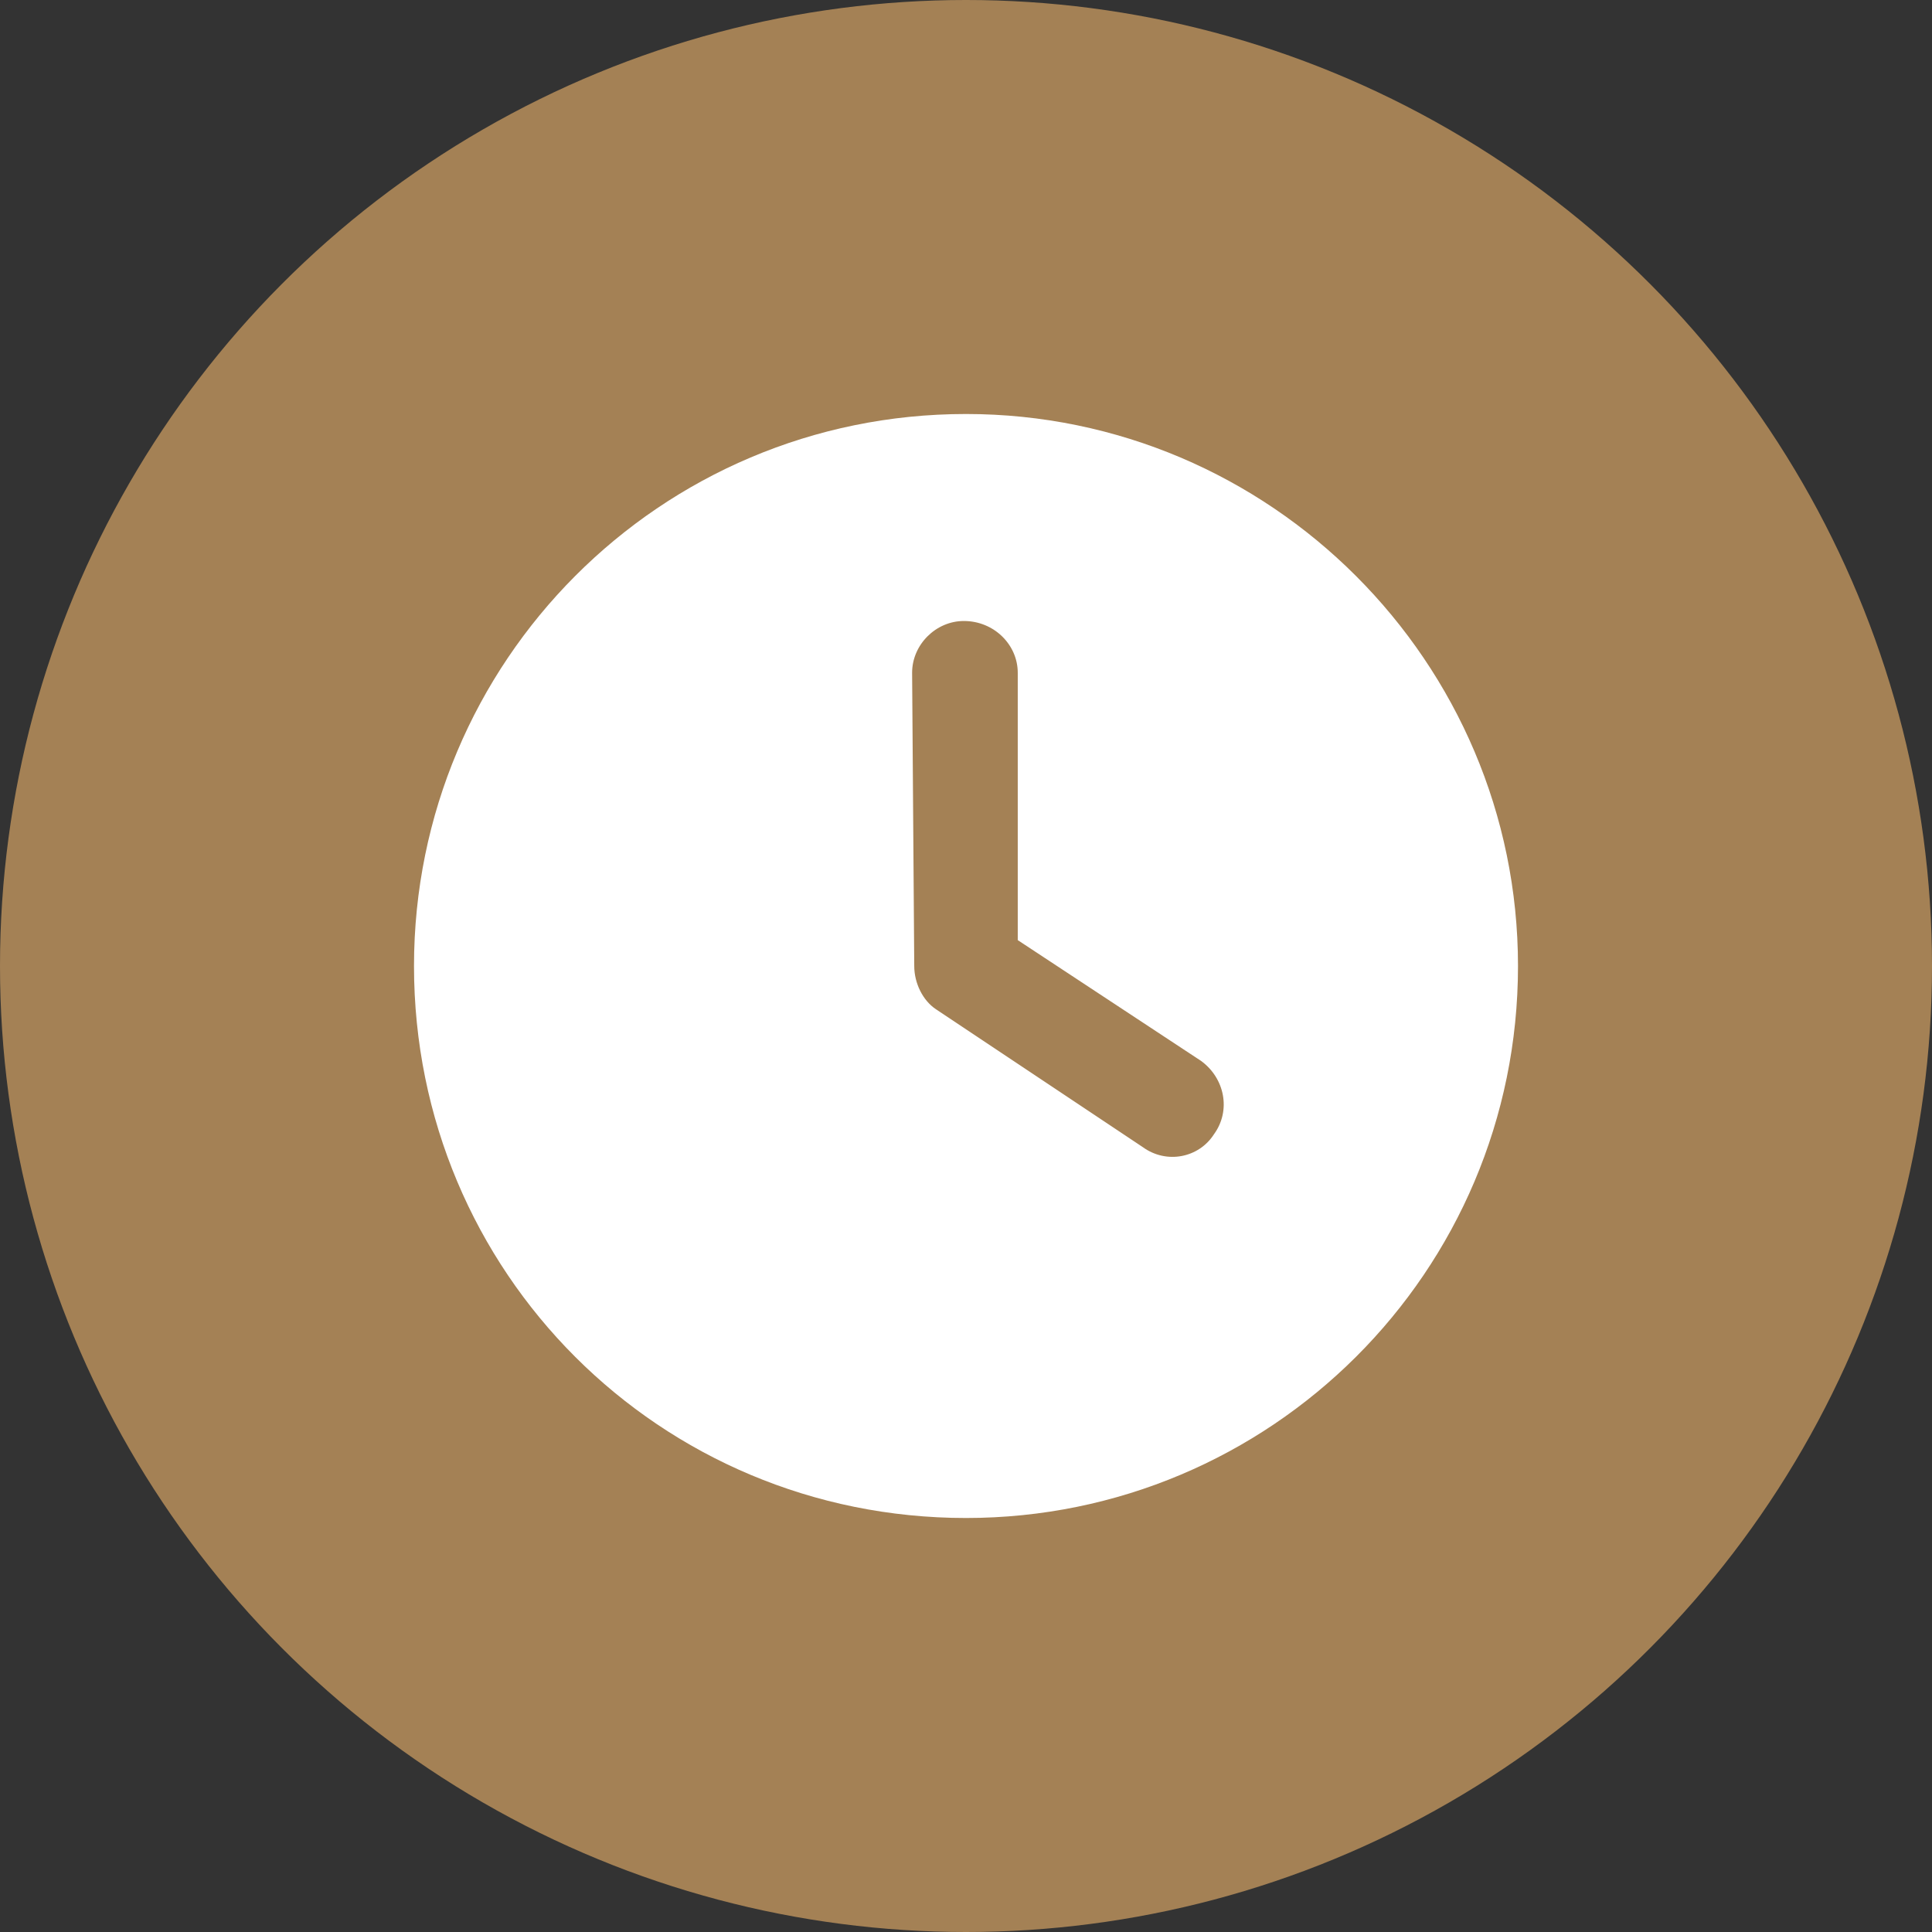
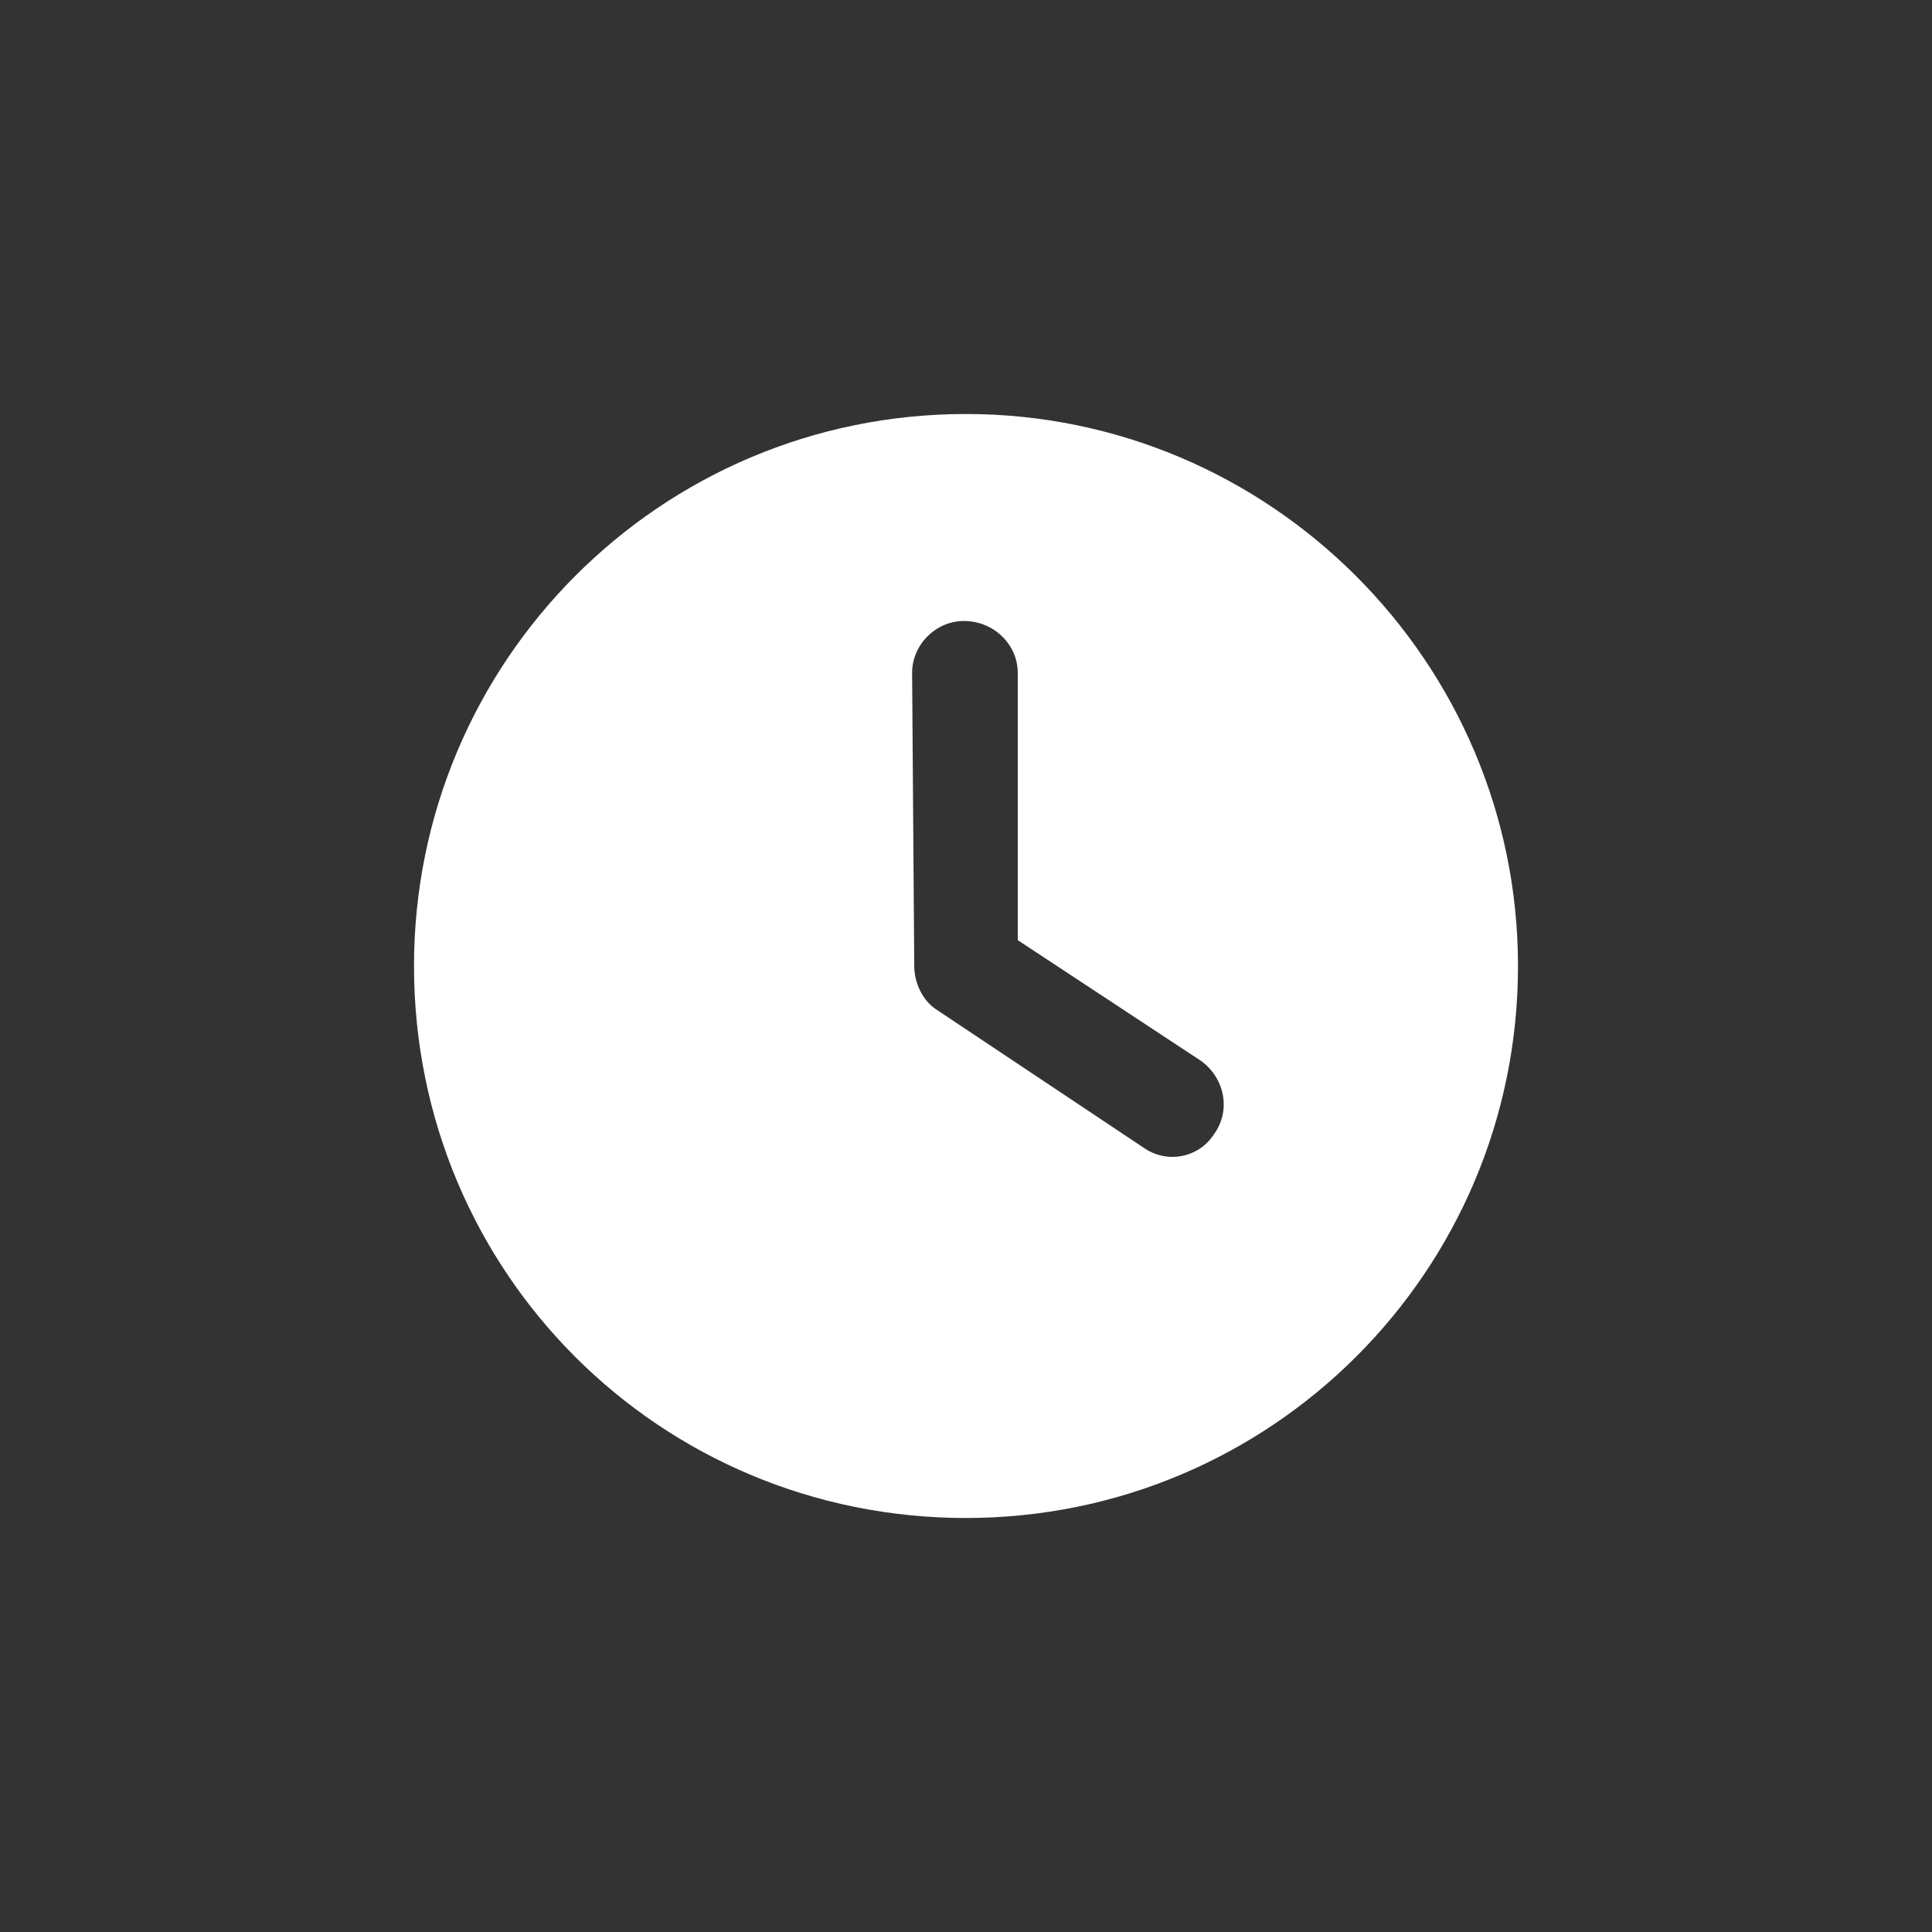
<svg xmlns="http://www.w3.org/2000/svg" width="28" height="28" viewBox="0 0 28 28" fill="none">
  <rect x="0" y="0" width="28" height="28" fill="#333333" stroke="none" />
-   <circle cx="14" cy="14" r="14" fill="#A48155" />
  <path d="M14 22C9.562 22 6 18.438 6 14C6 9.594 9.562 6 14 6C18.406 6 22 9.594 22 14C22 18.438 18.406 22 14 22ZM13.25 14C13.25 14.25 13.375 14.5 13.562 14.625L16.562 16.625C16.906 16.875 17.375 16.781 17.594 16.438C17.844 16.094 17.75 15.625 17.406 15.375L14.75 13.625V9.75C14.75 9.344 14.406 9 13.969 9C13.562 9 13.219 9.344 13.219 9.75L13.25 14Z" fill="white" />
</svg>